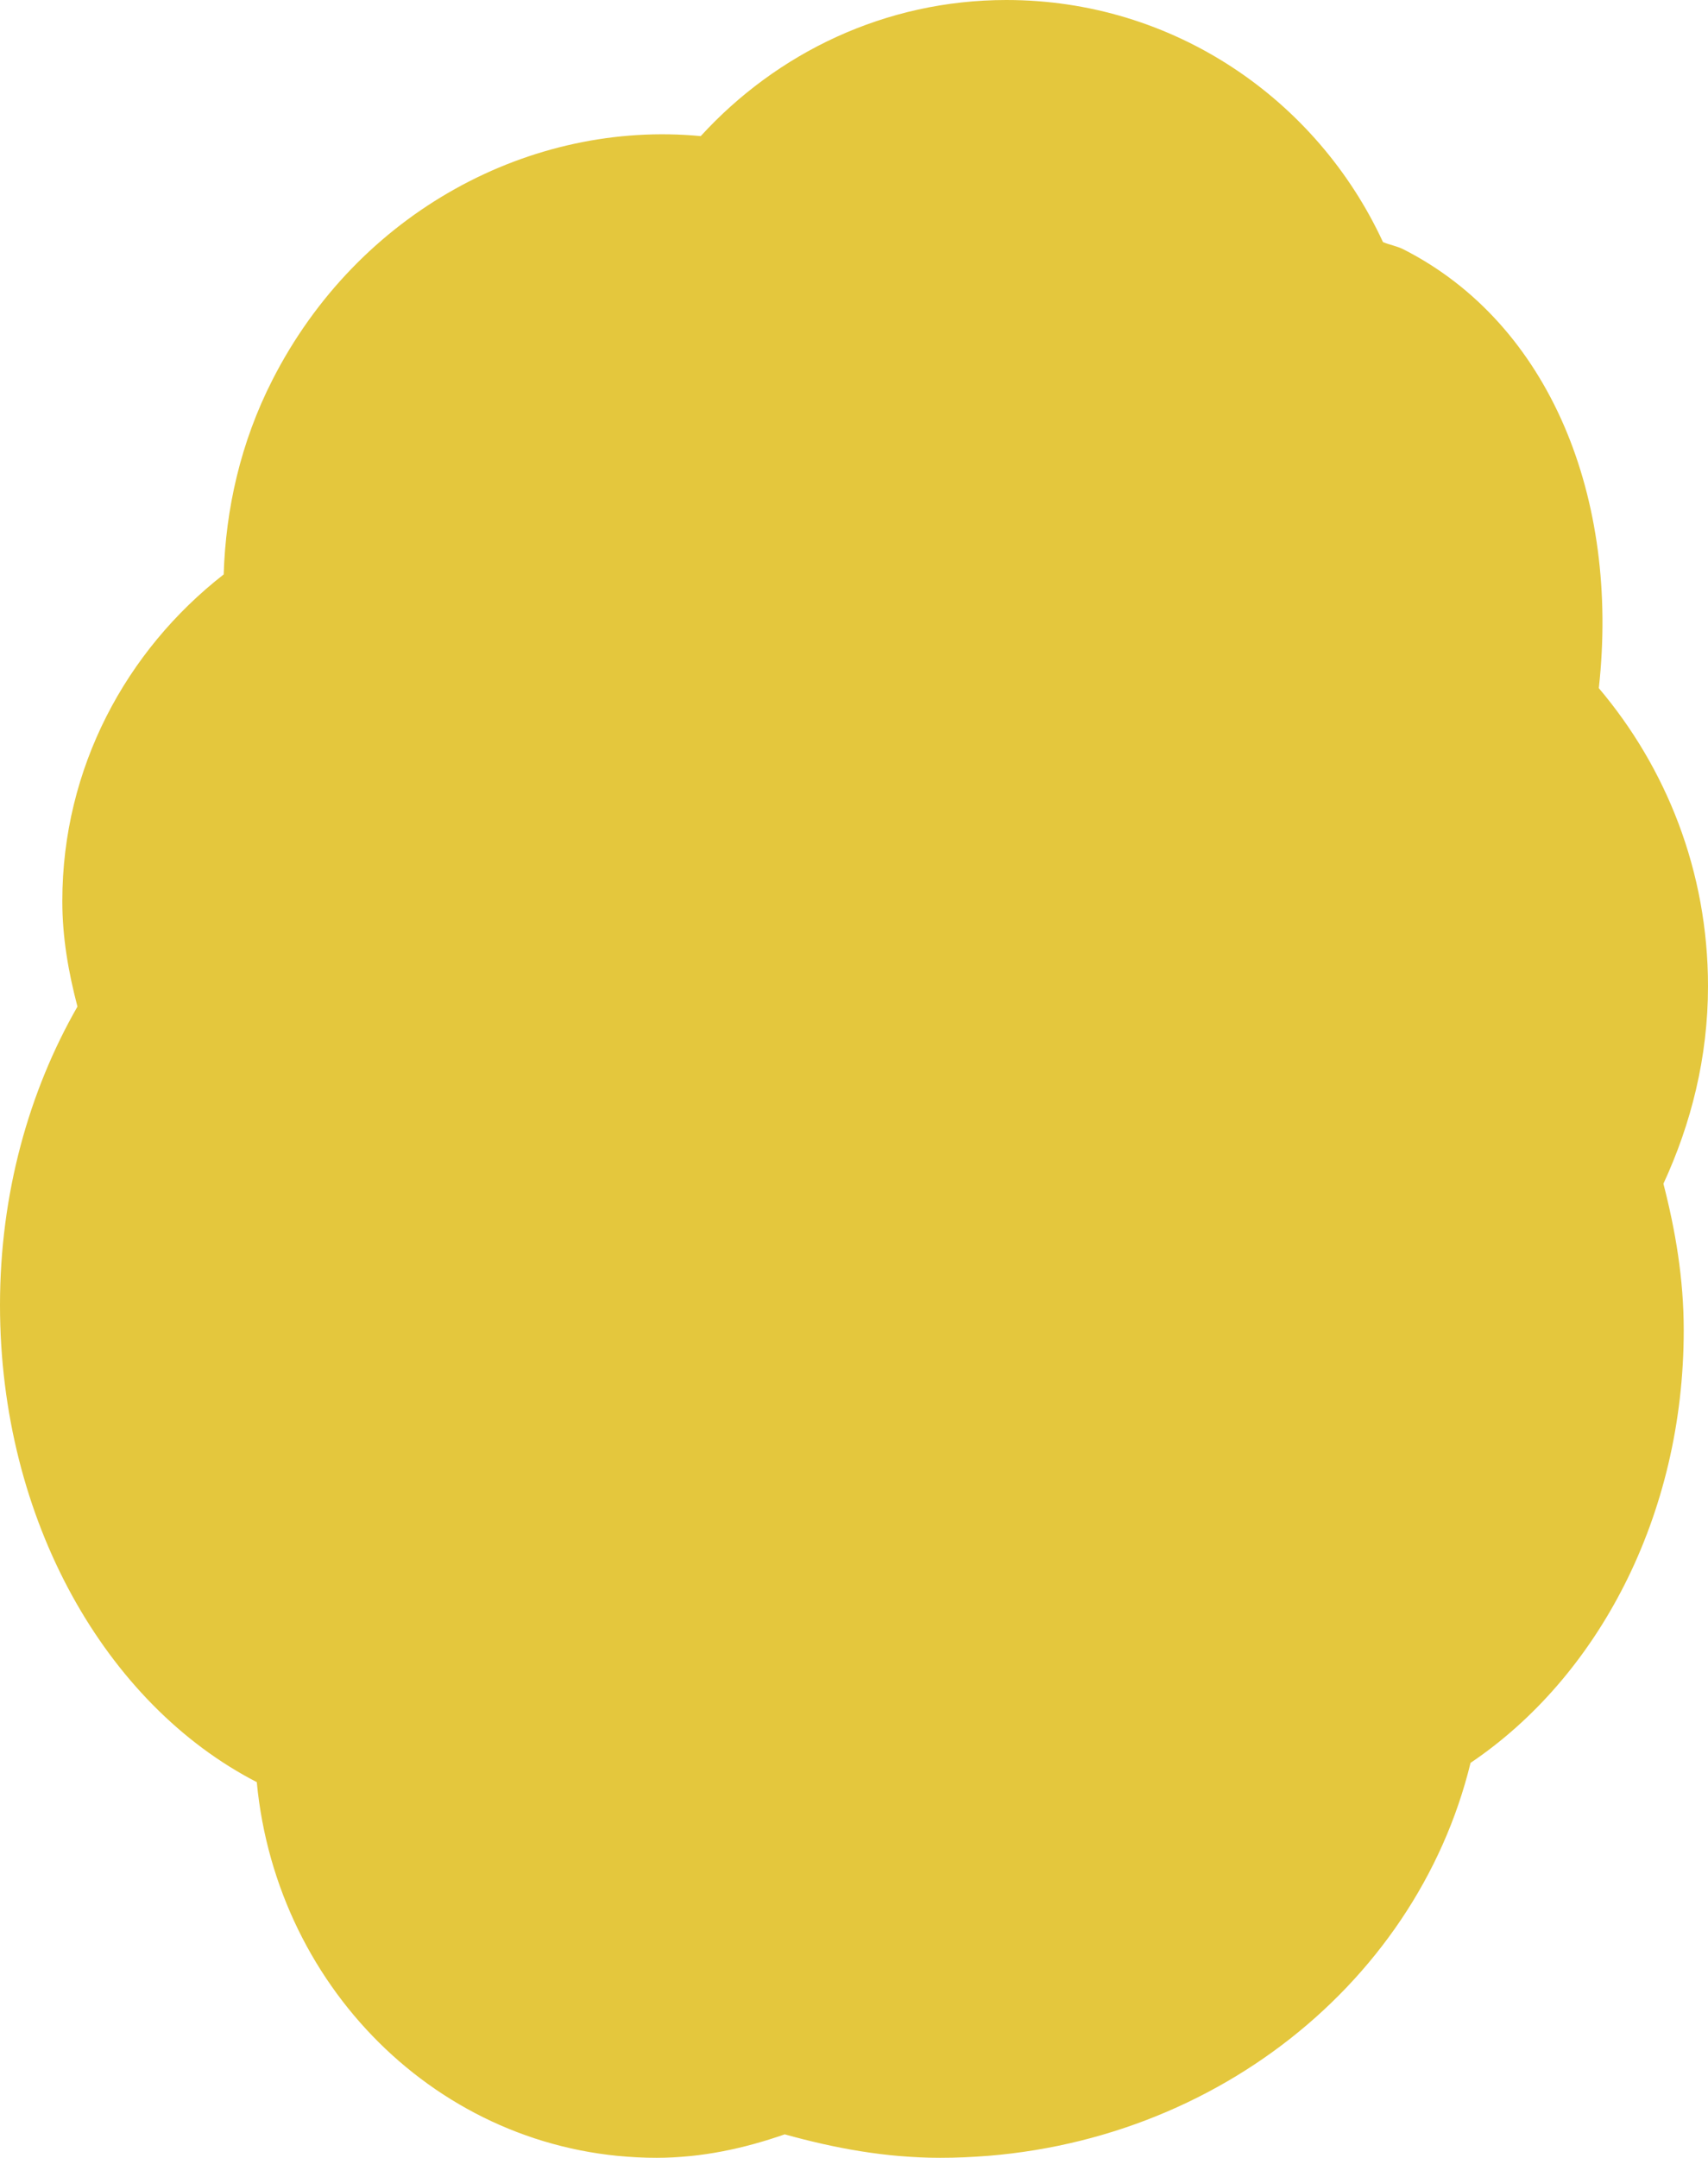
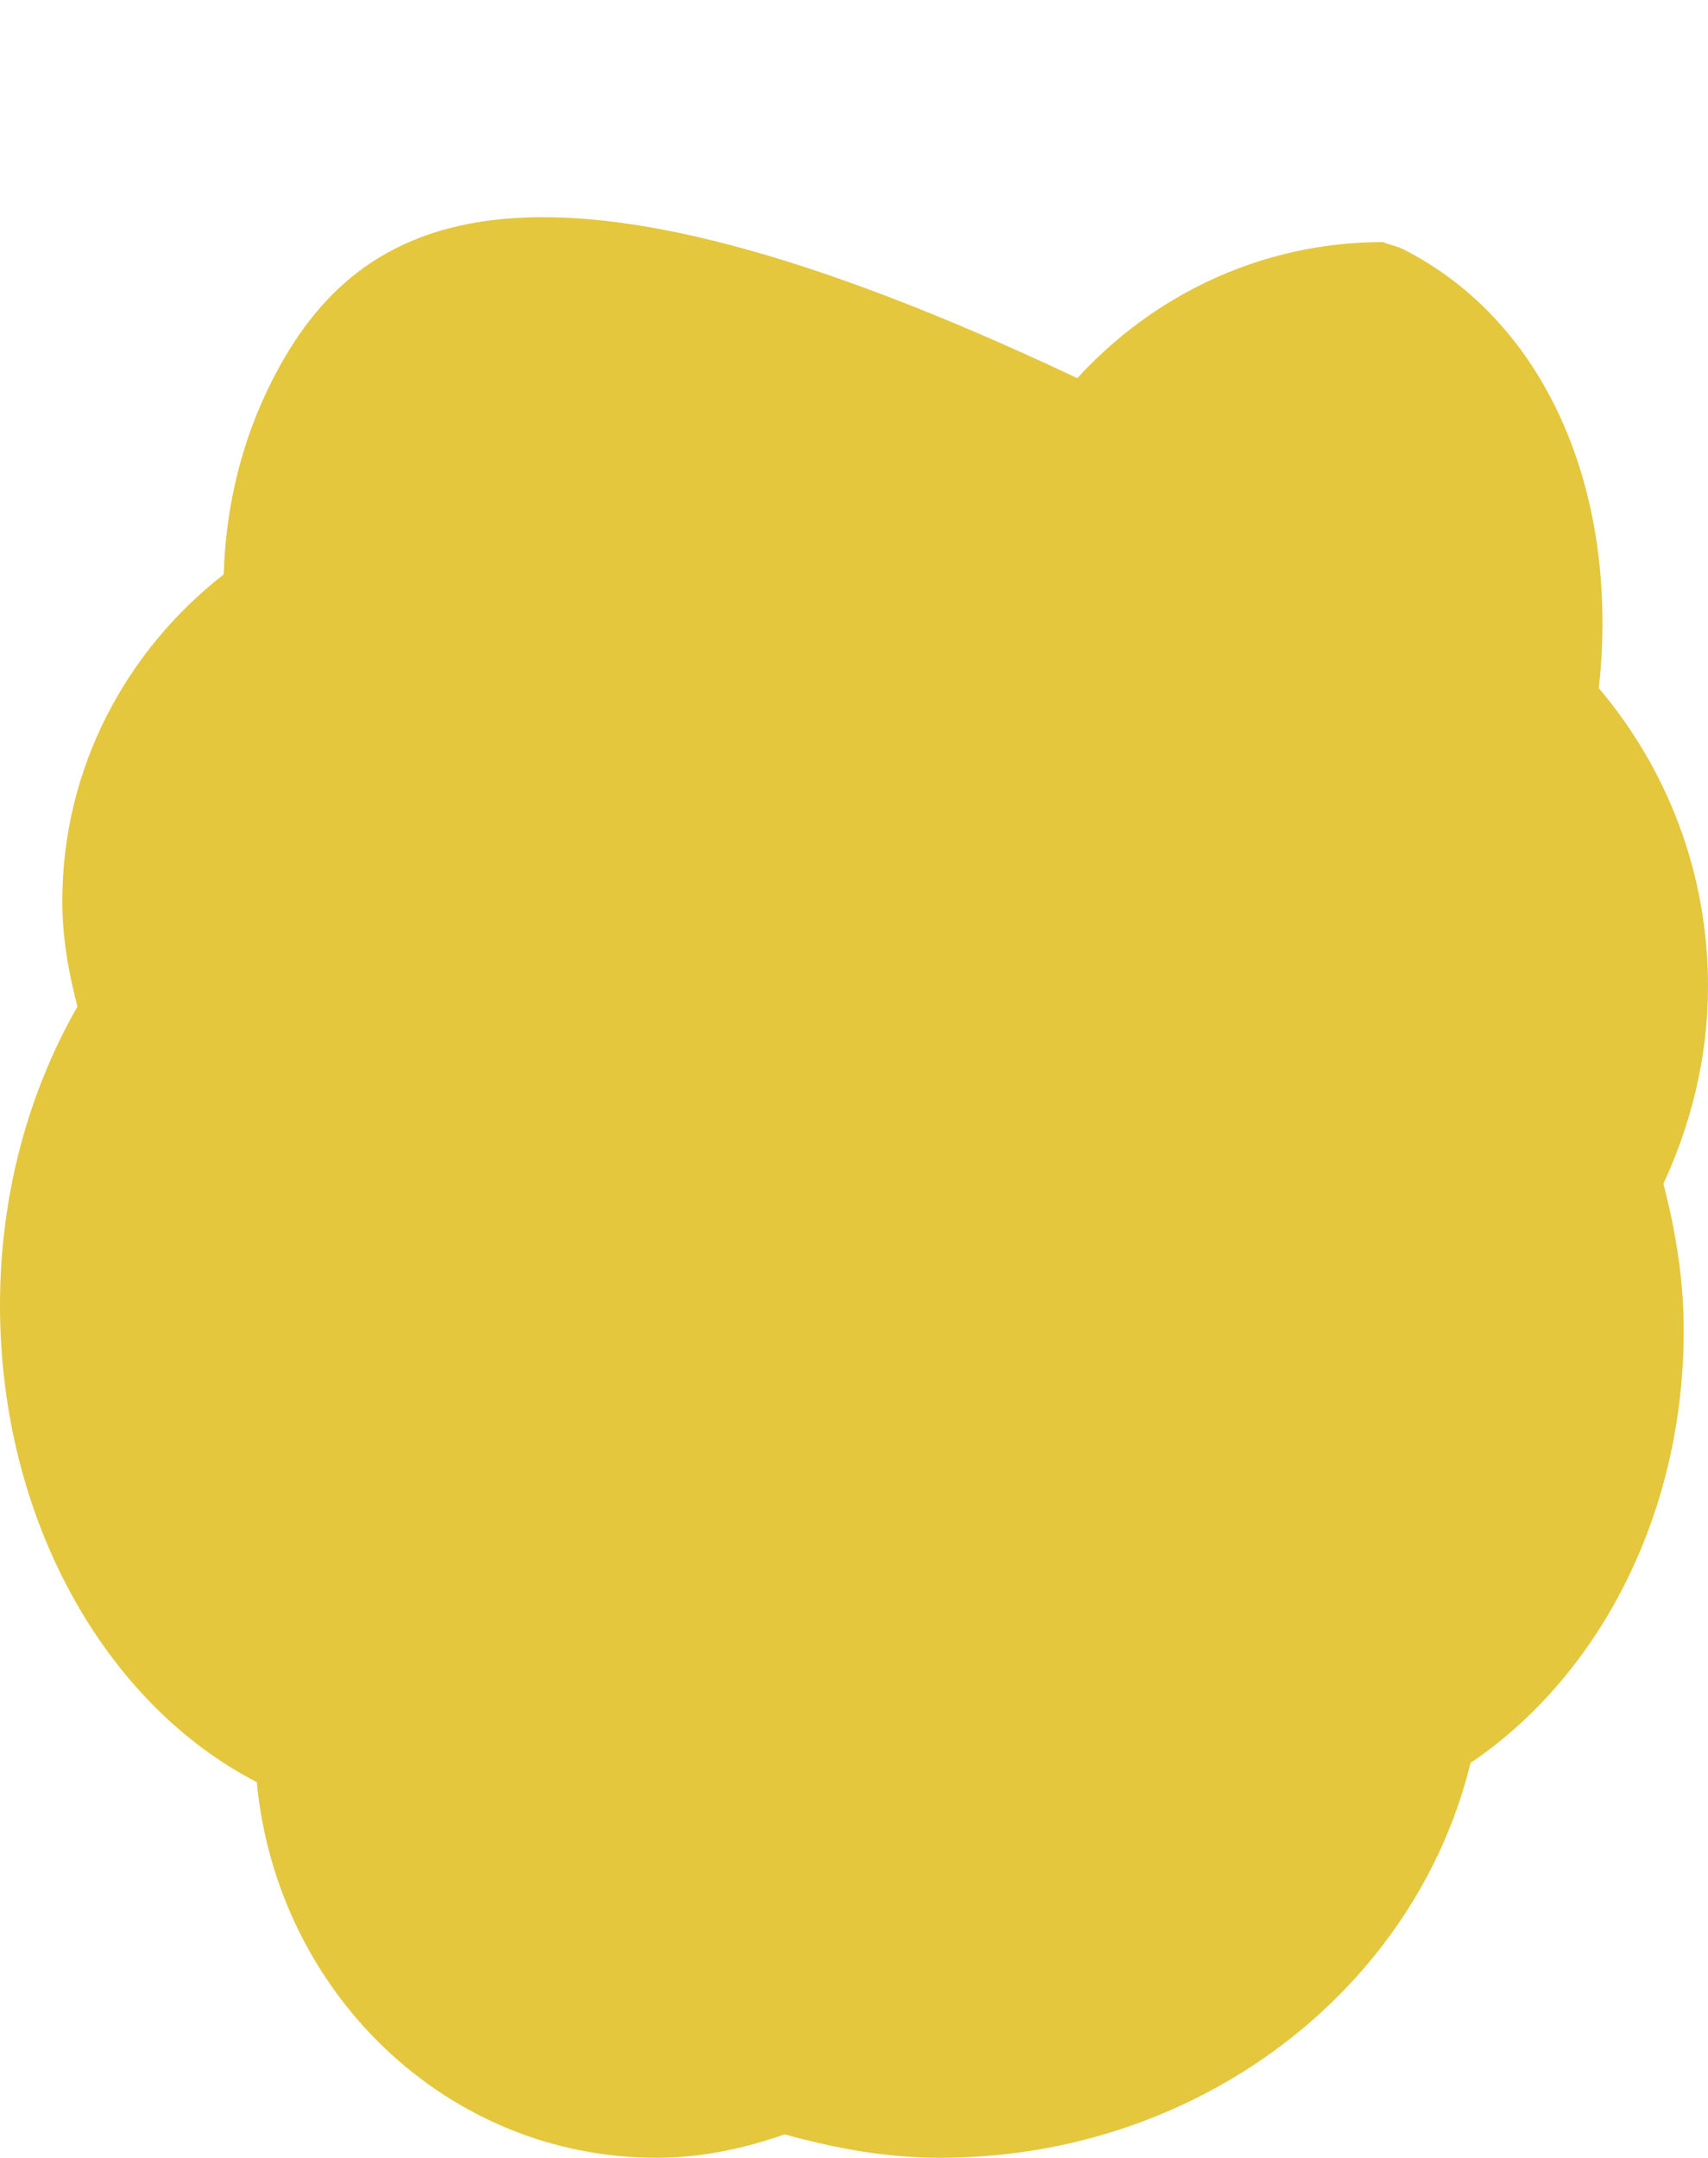
<svg xmlns="http://www.w3.org/2000/svg" version="1.1" id="Ebene_1" x="0px" y="0px" viewBox="0 0 22.449 28.346" style="enable-background:new 0 0 22.449 28.346;" xml:space="preserve">
  <g>
-     <path style="fill:#E4C73D;" d="M22.449,12.955c0-1.512-0.551-2.871-1.435-3.915c0.275-2.489-0.637-4.781-2.565-5.763   c-0.088-0.045-0.183-0.059-0.272-0.097C17.311,1.307,15.427,0,13.228,0c-1.596,0-3.019,0.696-4.018,1.788   C6.987,1.577,4.709,2.776,3.58,4.992C3.159,5.818,2.967,6.689,2.94,7.546c-1.282,1-2.121,2.542-2.121,4.293   c0,0.481,0.082,0.939,0.199,1.384C0.382,14.332,0,15.679,0,17.144c0,2.828,1.395,5.248,3.375,6.267   c0.262,2.766,2.5,4.935,5.254,4.935c0.593,0,1.153-0.123,1.685-0.308c0.651,0.181,1.327,0.308,2.041,0.308   c3.409,0,6.249-2.22,6.973-5.188c1.665-1.122,2.802-3.233,2.802-5.683c0-0.675-0.109-1.312-0.267-1.925   C22.227,14.763,22.449,13.89,22.449,12.955" />
+     <path style="fill:#E4C73D;" d="M22.449,12.955c0-1.512-0.551-2.871-1.435-3.915c0.275-2.489-0.637-4.781-2.565-5.763   c-0.088-0.045-0.183-0.059-0.272-0.097c-1.596,0-3.019,0.696-4.018,1.788   C6.987,1.577,4.709,2.776,3.58,4.992C3.159,5.818,2.967,6.689,2.94,7.546c-1.282,1-2.121,2.542-2.121,4.293   c0,0.481,0.082,0.939,0.199,1.384C0.382,14.332,0,15.679,0,17.144c0,2.828,1.395,5.248,3.375,6.267   c0.262,2.766,2.5,4.935,5.254,4.935c0.593,0,1.153-0.123,1.685-0.308c0.651,0.181,1.327,0.308,2.041,0.308   c3.409,0,6.249-2.22,6.973-5.188c1.665-1.122,2.802-3.233,2.802-5.683c0-0.675-0.109-1.312-0.267-1.925   C22.227,14.763,22.449,13.89,22.449,12.955" />
  </g>
</svg>